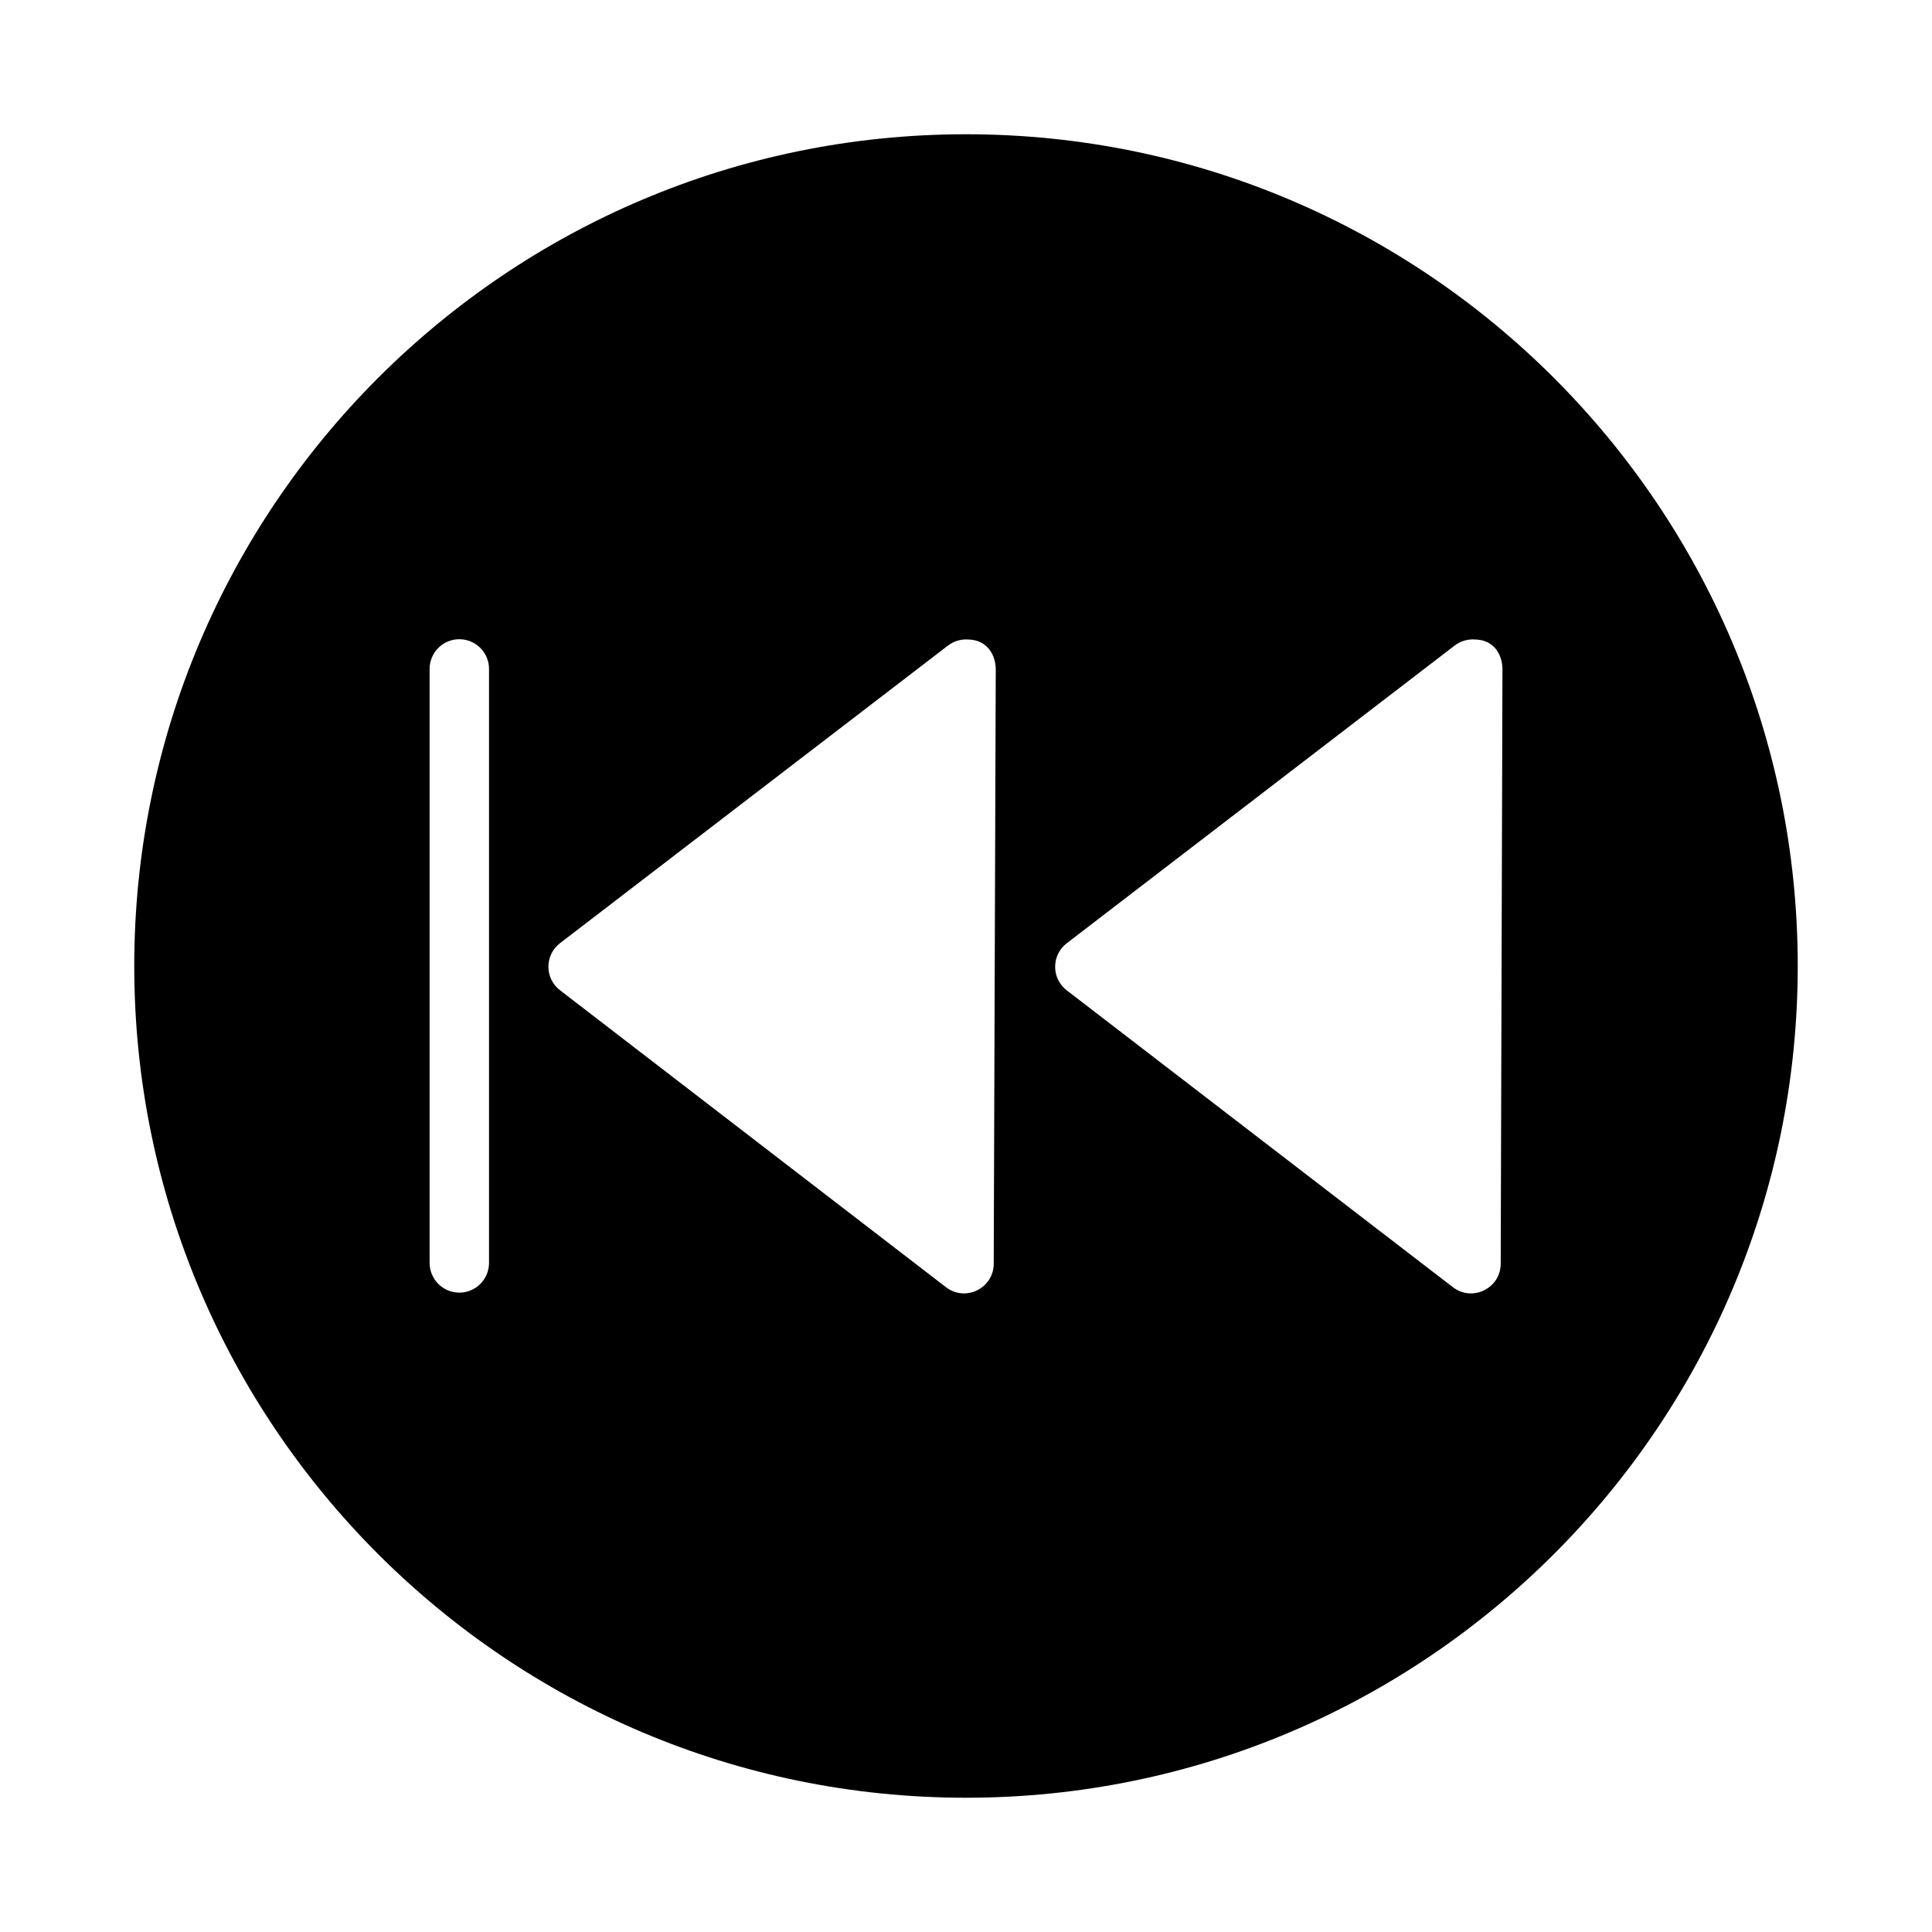
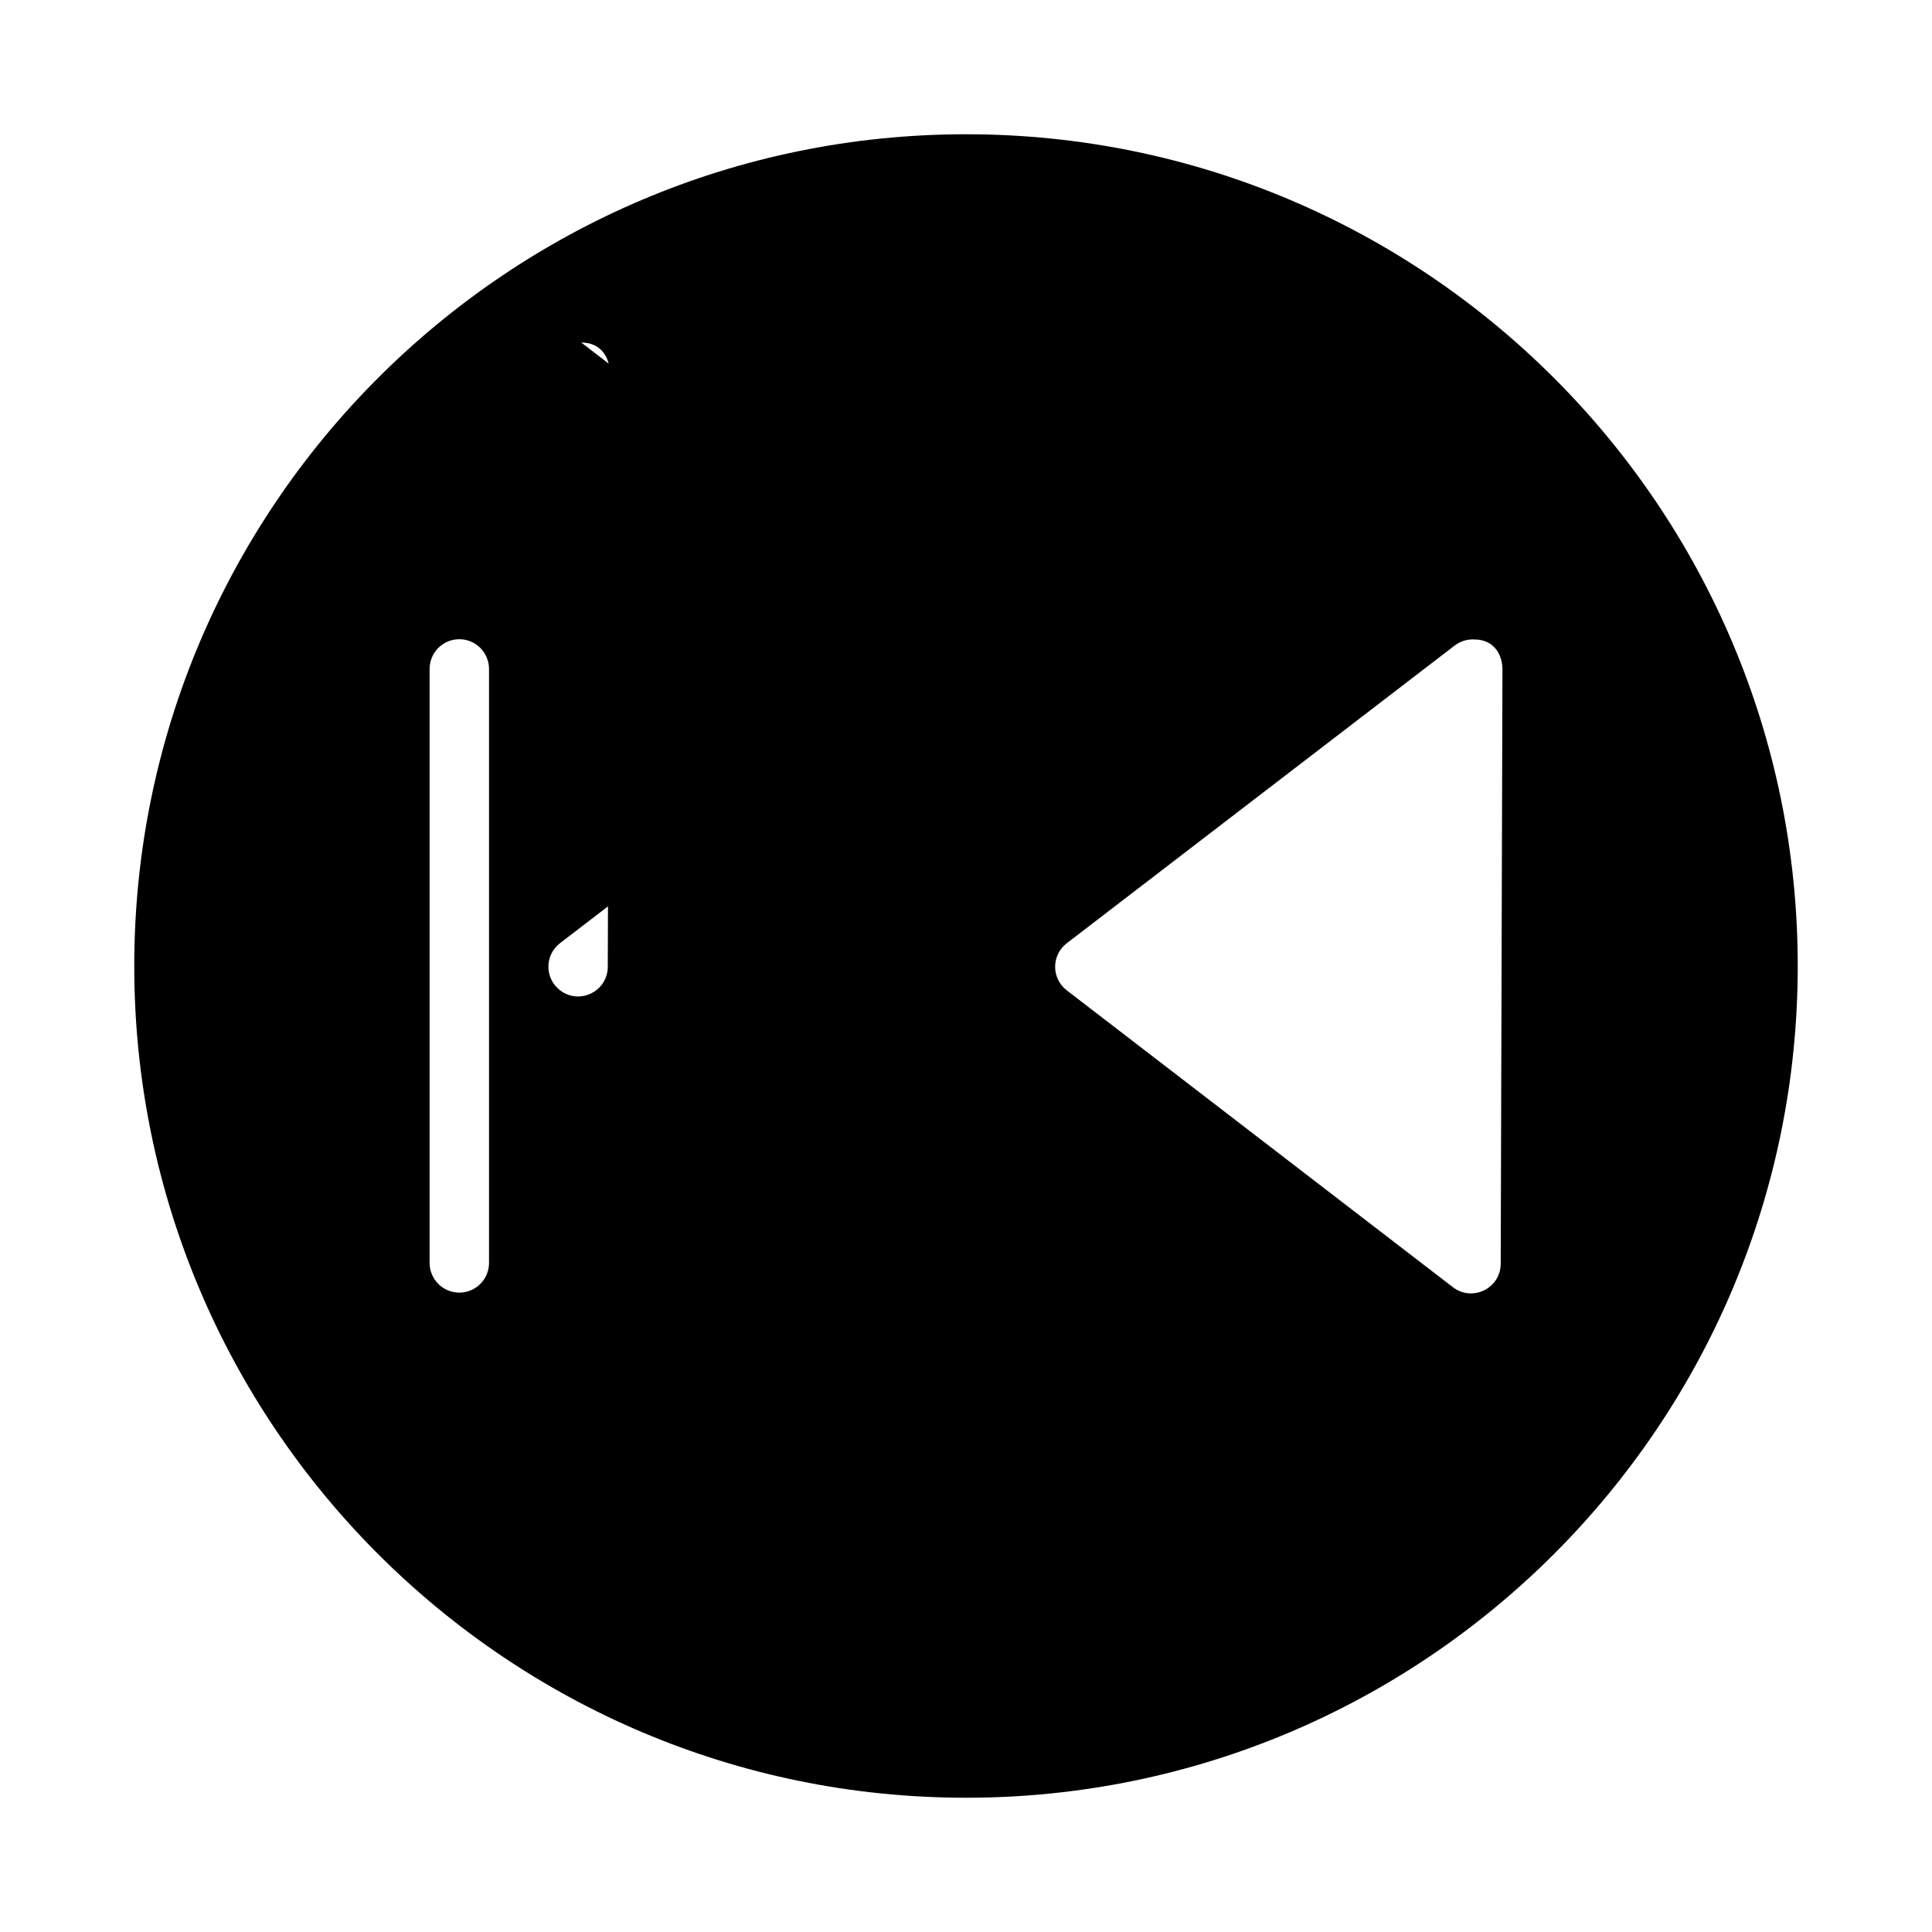
<svg xmlns="http://www.w3.org/2000/svg" fill="#000000" width="800px" height="800px" version="1.1" viewBox="144 144 512 512">
-   <path d="m400.01 179.58c121.64 0 220.41 98.773 220.41 220.42 0 121.64-98.762 220.42-220.41 220.42-121.64 0-220.43-98.773-220.43-220.42 0-121.64 98.777-220.42 220.43-220.42zm-134.21 133.82c-2.129-0.023-4.172 0.82-5.672 2.332-1.496 1.512-2.316 3.566-2.277 5.695v157.25c0 2.09 0.828 4.094 2.305 5.574 1.477 1.477 3.481 2.309 5.566 2.309 2.09 0 4.094-0.832 5.57-2.309 1.477-1.48 2.305-3.484 2.305-5.574v-157.25c0.039-2.102-0.762-4.133-2.227-5.641-1.465-1.508-3.469-2.367-5.57-2.387zm268.87 0.059c-1.863-0.09-3.707 0.492-5.184 1.629l-102.75 78.859c-4.125 3.133-4.156 9.312-0.059 12.484l102.36 78.691c5.168 3.969 12.648 0.297 12.668-6.227l0.461-157.53c0-3.488-1.934-7.902-7.488-7.902zm-134.35 0c-1.84-0.059-3.644 0.504-5.106 1.629l-102.8 78.859c-4.109 3.152-4.109 9.332 0 12.484l102.28 78.691c5.168 3.969 12.633 0.297 12.652-6.227l0.539-157.53c0-3.324-1.91-7.902-7.566-7.902z" />
+   <path d="m400.01 179.58c121.64 0 220.41 98.773 220.41 220.42 0 121.64-98.762 220.42-220.41 220.42-121.64 0-220.43-98.773-220.43-220.42 0-121.64 98.777-220.42 220.43-220.42zm-134.21 133.82c-2.129-0.023-4.172 0.82-5.672 2.332-1.496 1.512-2.316 3.566-2.277 5.695v157.25c0 2.09 0.828 4.094 2.305 5.574 1.477 1.477 3.481 2.309 5.566 2.309 2.09 0 4.094-0.832 5.57-2.309 1.477-1.48 2.305-3.484 2.305-5.574v-157.25c0.039-2.102-0.762-4.133-2.227-5.641-1.465-1.508-3.469-2.367-5.57-2.387zm268.87 0.059c-1.863-0.09-3.707 0.492-5.184 1.629l-102.75 78.859c-4.125 3.133-4.156 9.312-0.059 12.484l102.36 78.691c5.168 3.969 12.648 0.297 12.668-6.227l0.461-157.53c0-3.488-1.934-7.902-7.488-7.902zm-134.35 0c-1.84-0.059-3.644 0.504-5.106 1.629l-102.8 78.859c-4.109 3.152-4.109 9.332 0 12.484c5.168 3.969 12.633 0.297 12.652-6.227l0.539-157.53c0-3.324-1.91-7.902-7.566-7.902z" />
</svg>